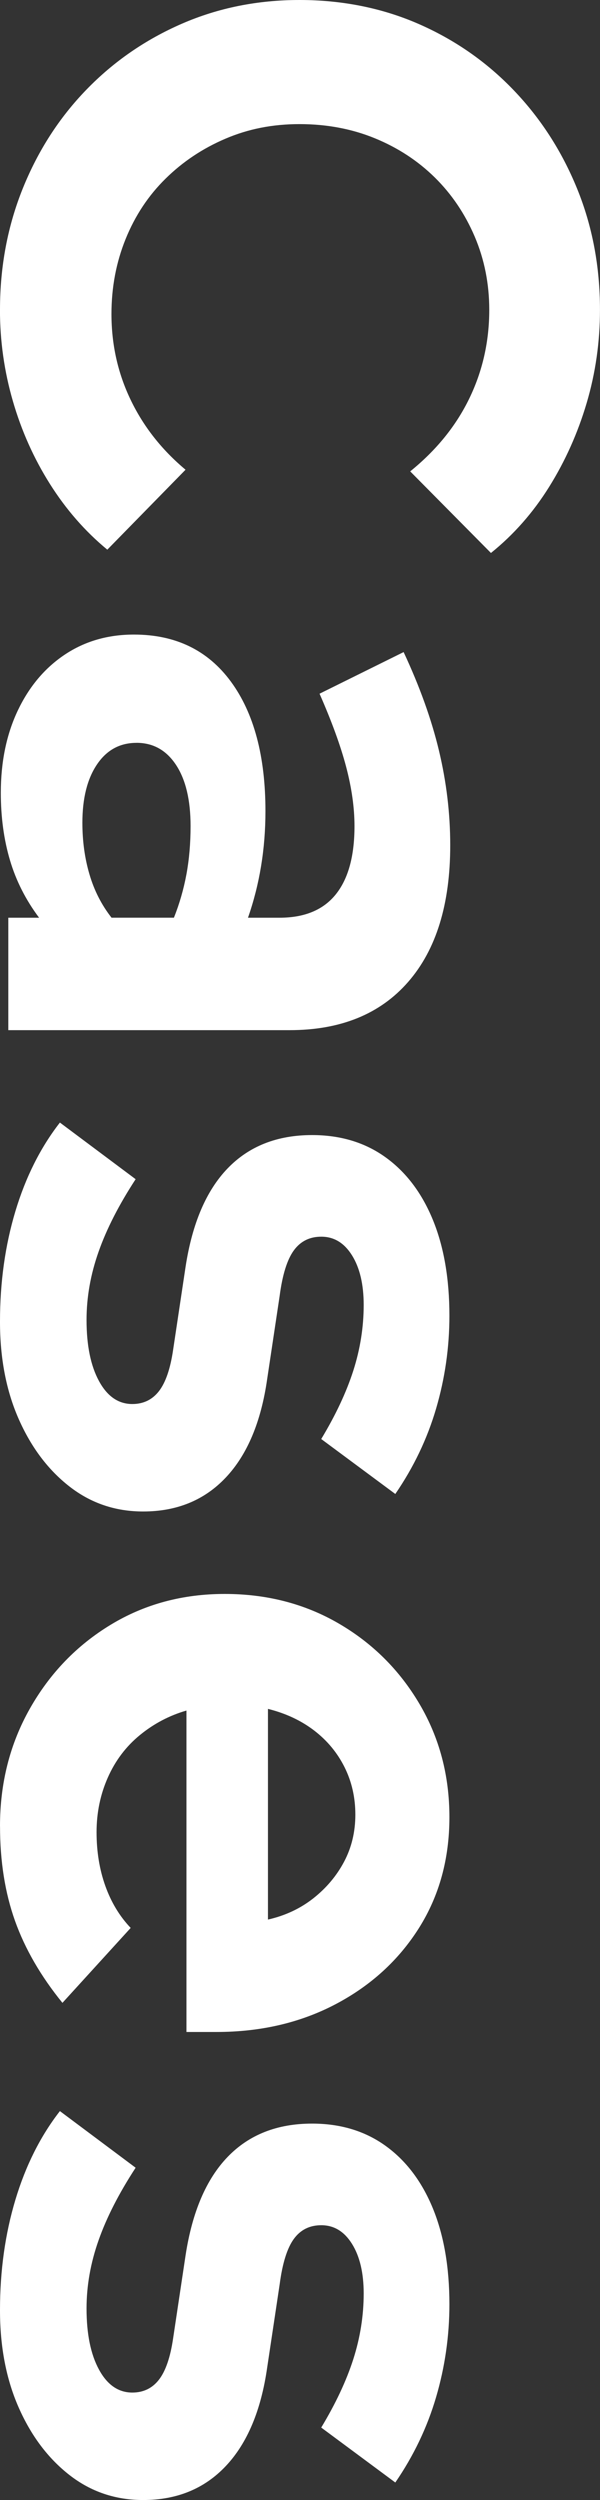
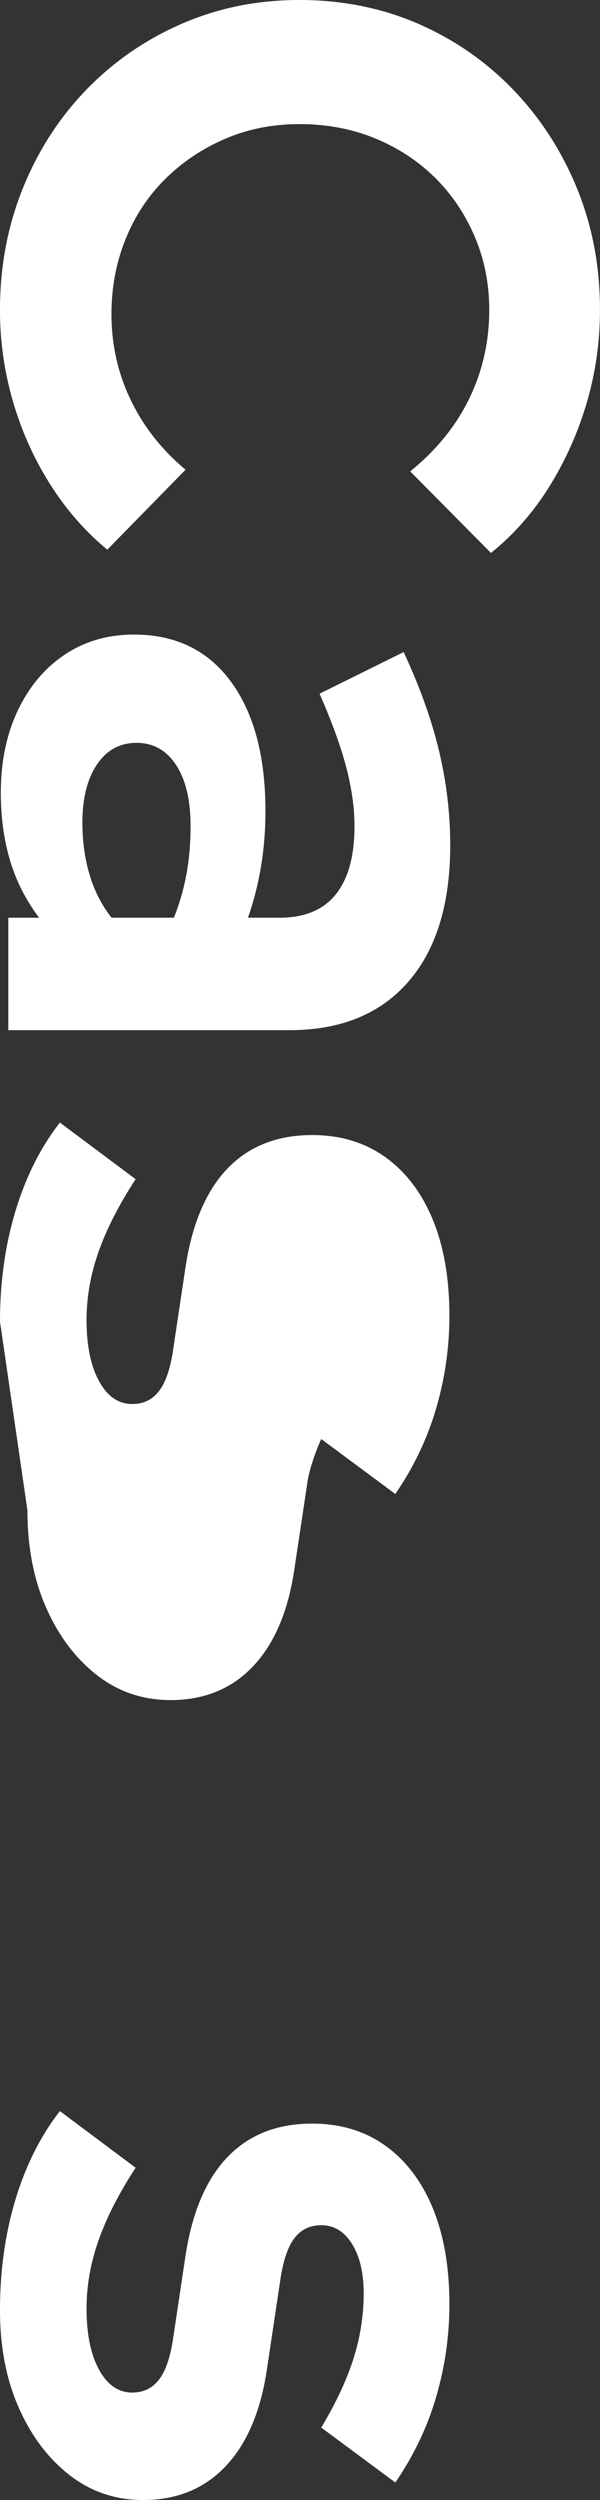
<svg xmlns="http://www.w3.org/2000/svg" id="text" viewBox="0 0 182 758">
  <rect x="0" y="0" width="182" height="758" fill="#333333" stroke="none" />
  <path d="M0,93.93c0-13.13,2.32-25.42,6.94-36.86,4.63-11.45,11.06-21.42,19.31-29.92,8.24-8.5,17.88-15.15,28.9-19.95C66.18,2.4,78.08,0,90.87,0s24.95,2.4,35.97,7.2c11.02,4.8,20.66,11.49,28.9,20.07,8.24,8.58,14.68,18.56,19.31,29.92,4.63,11.36,6.94,23.61,6.94,36.74,0,9.76-1.35,19.19-4.04,28.28-2.69,9.09-6.48,17.55-11.36,25.38-4.88,7.83-10.77,14.52-17.67,20.07l-24.49-24.74c7.91-6.4,13.88-13.76,17.92-22.09,4.04-8.33,6.06-17.3,6.06-26.89,0-7.91-1.48-15.32-4.42-22.22-2.95-6.9-6.99-12.88-12.12-17.93-5.14-5.05-11.19-9.01-18.17-11.87-6.99-2.86-14.6-4.29-22.84-4.29s-15.57,1.47-22.47,4.42c-6.9,2.94-12.96,6.98-18.17,12.12-5.22,5.13-9.26,11.24-12.12,18.31-2.86,7.07-4.29,14.64-4.29,22.72,0,9.26,1.93,17.93,5.81,26.01,3.87,8.08,9.42,15.15,16.66,21.21l-23.73,24.24c-6.73-5.55-12.54-12.21-17.42-19.95-4.88-7.74-8.63-16.12-11.23-25.12-2.61-9.01-3.91-18.22-3.91-27.65Z" style="fill: #fff;" />
  <path d="M.25,240.38c0-9.43,1.73-17.76,5.17-25,3.45-7.24,8.2-12.88,14.26-16.92s13.04-6.06,20.95-6.06c12.62,0,22.42,4.75,29.41,14.27,6.98,9.51,10.48,22.6,10.48,39.26,0,11.45-1.77,22.22-5.3,32.32h9.59c7.57,0,13.25-2.36,17.04-7.07,3.79-4.71,5.68-11.61,5.68-20.7,0-5.55-.84-11.53-2.52-17.93-1.68-6.4-4.38-13.8-8.08-22.22l25.5-12.62c4.88,10.44,8.46,20.41,10.73,29.92,2.27,9.51,3.41,19.06,3.41,28.66,0,17.84-4.25,31.65-12.75,41.41-8.5,9.76-20.49,14.64-35.97,14.64H2.52v-34.09h9.34c-4.04-5.39-6.99-11.2-8.83-17.42-1.85-6.23-2.78-13.05-2.78-20.45ZM41.4,225.23c-5.05,0-9.05,2.19-11.99,6.56-2.95,4.38-4.42,10.27-4.42,17.67,0,5.55.71,10.77,2.15,15.65,1.43,4.88,3.66,9.26,6.69,13.13h18.93c1.68-4.21,2.94-8.58,3.79-13.13.84-4.54,1.26-9.43,1.26-14.64,0-7.91-1.48-14.1-4.42-18.56-2.95-4.46-6.94-6.69-11.99-6.69Z" style="fill: #fff;" />
-   <path d="M0,400.71c0-11.95,1.56-23.1,4.67-33.46,3.11-10.35,7.61-19.32,13.5-26.89l22.97,17.17c-5.05,7.74-8.8,15.06-11.23,21.97-2.44,6.9-3.66,13.8-3.66,20.7,0,7.74,1.26,13.93,3.79,18.56,2.52,4.63,5.89,6.94,10.1,6.94,3.36,0,6.06-1.31,8.08-3.91,2.02-2.61,3.45-6.78,4.29-12.5l3.79-25.25c2.02-13.13,6.27-23.06,12.75-29.79,6.48-6.73,15.02-10.1,25.62-10.1,8.58,0,15.99,2.23,22.21,6.69,6.22,4.46,11.02,10.77,14.39,18.94,3.36,8.16,5.05,17.88,5.05,29.16,0,9.59-1.35,18.98-4.04,28.15-2.69,9.17-6.82,17.8-12.37,25.88l-22.47-16.66c4.37-7.24,7.61-14.14,9.72-20.7,2.1-6.56,3.16-13.22,3.16-19.95,0-6.23-1.18-11.24-3.53-15.02-2.36-3.79-5.47-5.68-9.34-5.68-3.53,0-6.31,1.39-8.33,4.17s-3.45,7.36-4.29,13.76l-3.79,25.25c-1.85,12.96-6.02,22.89-12.5,29.79-6.48,6.9-14.85,10.35-25.12,10.35-8.42,0-15.86-2.52-22.34-7.57-6.48-5.05-11.61-11.87-15.4-20.45s-5.68-18.43-5.68-29.54Z" style="fill: #fff;" />
-   <path d="M0,553.73c0-13.13,3.03-25.04,9.09-35.73,6.06-10.69,14.22-19.15,24.49-25.38,10.26-6.23,21.79-9.34,34.58-9.34s24.32,2.99,34.58,8.96c10.26,5.97,18.43,14.1,24.49,24.37,6.06,10.27,9.09,21.71,9.09,34.34s-3.07,23.82-9.21,33.58c-6.15,9.76-14.56,17.46-25.24,23.1-10.69,5.64-22.76,8.46-36.22,8.46h-9.09v-97.46c-5.22,1.51-9.93,4-14.14,7.45-4.21,3.45-7.45,7.74-9.72,12.88-2.27,5.13-3.41,10.64-3.41,16.54s.88,11.32,2.65,16.29c1.77,4.96,4.33,9.22,7.7,12.75l-20.7,22.72c-6.56-8.08-11.36-16.37-14.39-24.87-3.03-8.5-4.54-18.05-4.54-28.66ZM81.28,518.13v63.88c5.21-1.18,9.8-3.33,13.76-6.44,3.95-3.12,7.07-6.82,9.34-11.11s3.41-9.05,3.41-14.27-1.1-10.02-3.28-14.39c-2.19-4.38-5.26-8.08-9.21-11.11-3.96-3.03-8.63-5.22-14.01-6.56Z" style="fill: #fff;" />
+   <path d="M0,400.71c0-11.95,1.56-23.1,4.67-33.46,3.11-10.35,7.61-19.32,13.5-26.89l22.97,17.17c-5.05,7.74-8.8,15.06-11.23,21.97-2.44,6.9-3.66,13.8-3.66,20.7,0,7.74,1.26,13.93,3.79,18.56,2.52,4.63,5.89,6.94,10.1,6.94,3.36,0,6.06-1.31,8.08-3.91,2.02-2.61,3.45-6.78,4.29-12.5l3.79-25.25c2.02-13.13,6.27-23.06,12.75-29.79,6.48-6.73,15.02-10.1,25.62-10.1,8.58,0,15.99,2.23,22.21,6.69,6.22,4.46,11.02,10.77,14.39,18.94,3.36,8.16,5.05,17.88,5.05,29.16,0,9.59-1.35,18.98-4.04,28.15-2.69,9.17-6.82,17.8-12.37,25.88l-22.47-16.66s-3.45,7.36-4.29,13.76l-3.79,25.25c-1.85,12.96-6.02,22.89-12.5,29.79-6.48,6.9-14.85,10.35-25.12,10.35-8.42,0-15.86-2.52-22.34-7.57-6.48-5.05-11.61-11.87-15.4-20.45s-5.68-18.43-5.68-29.54Z" style="fill: #fff;" />
  <path d="M0,700.43c0-11.95,1.56-23.1,4.67-33.46,3.11-10.35,7.61-19.32,13.5-26.89l22.97,17.17c-5.05,7.74-8.8,15.06-11.23,21.97-2.44,6.9-3.66,13.8-3.66,20.7,0,7.74,1.26,13.93,3.79,18.56,2.52,4.63,5.89,6.94,10.1,6.94,3.36,0,6.06-1.31,8.08-3.91,2.02-2.61,3.45-6.78,4.29-12.5l3.79-25.25c2.02-13.13,6.27-23.06,12.75-29.79,6.48-6.73,15.02-10.1,25.62-10.1,8.58,0,15.99,2.23,22.21,6.69,6.22,4.46,11.02,10.77,14.39,18.94,3.36,8.16,5.05,17.88,5.05,29.16,0,9.59-1.35,18.98-4.04,28.15-2.69,9.17-6.82,17.8-12.37,25.88l-22.47-16.66c4.37-7.24,7.61-14.14,9.72-20.7,2.1-6.56,3.16-13.22,3.16-19.95,0-6.23-1.18-11.24-3.53-15.02-2.36-3.79-5.47-5.68-9.34-5.68-3.53,0-6.31,1.39-8.33,4.17s-3.45,7.36-4.29,13.76l-3.79,25.25c-1.85,12.96-6.02,22.89-12.5,29.79-6.48,6.9-14.85,10.35-25.12,10.35-8.42,0-15.86-2.52-22.34-7.57-6.48-5.05-11.61-11.87-15.4-20.45-3.79-8.58-5.68-18.43-5.68-29.54Z" style="fill: #fff;" />
</svg>